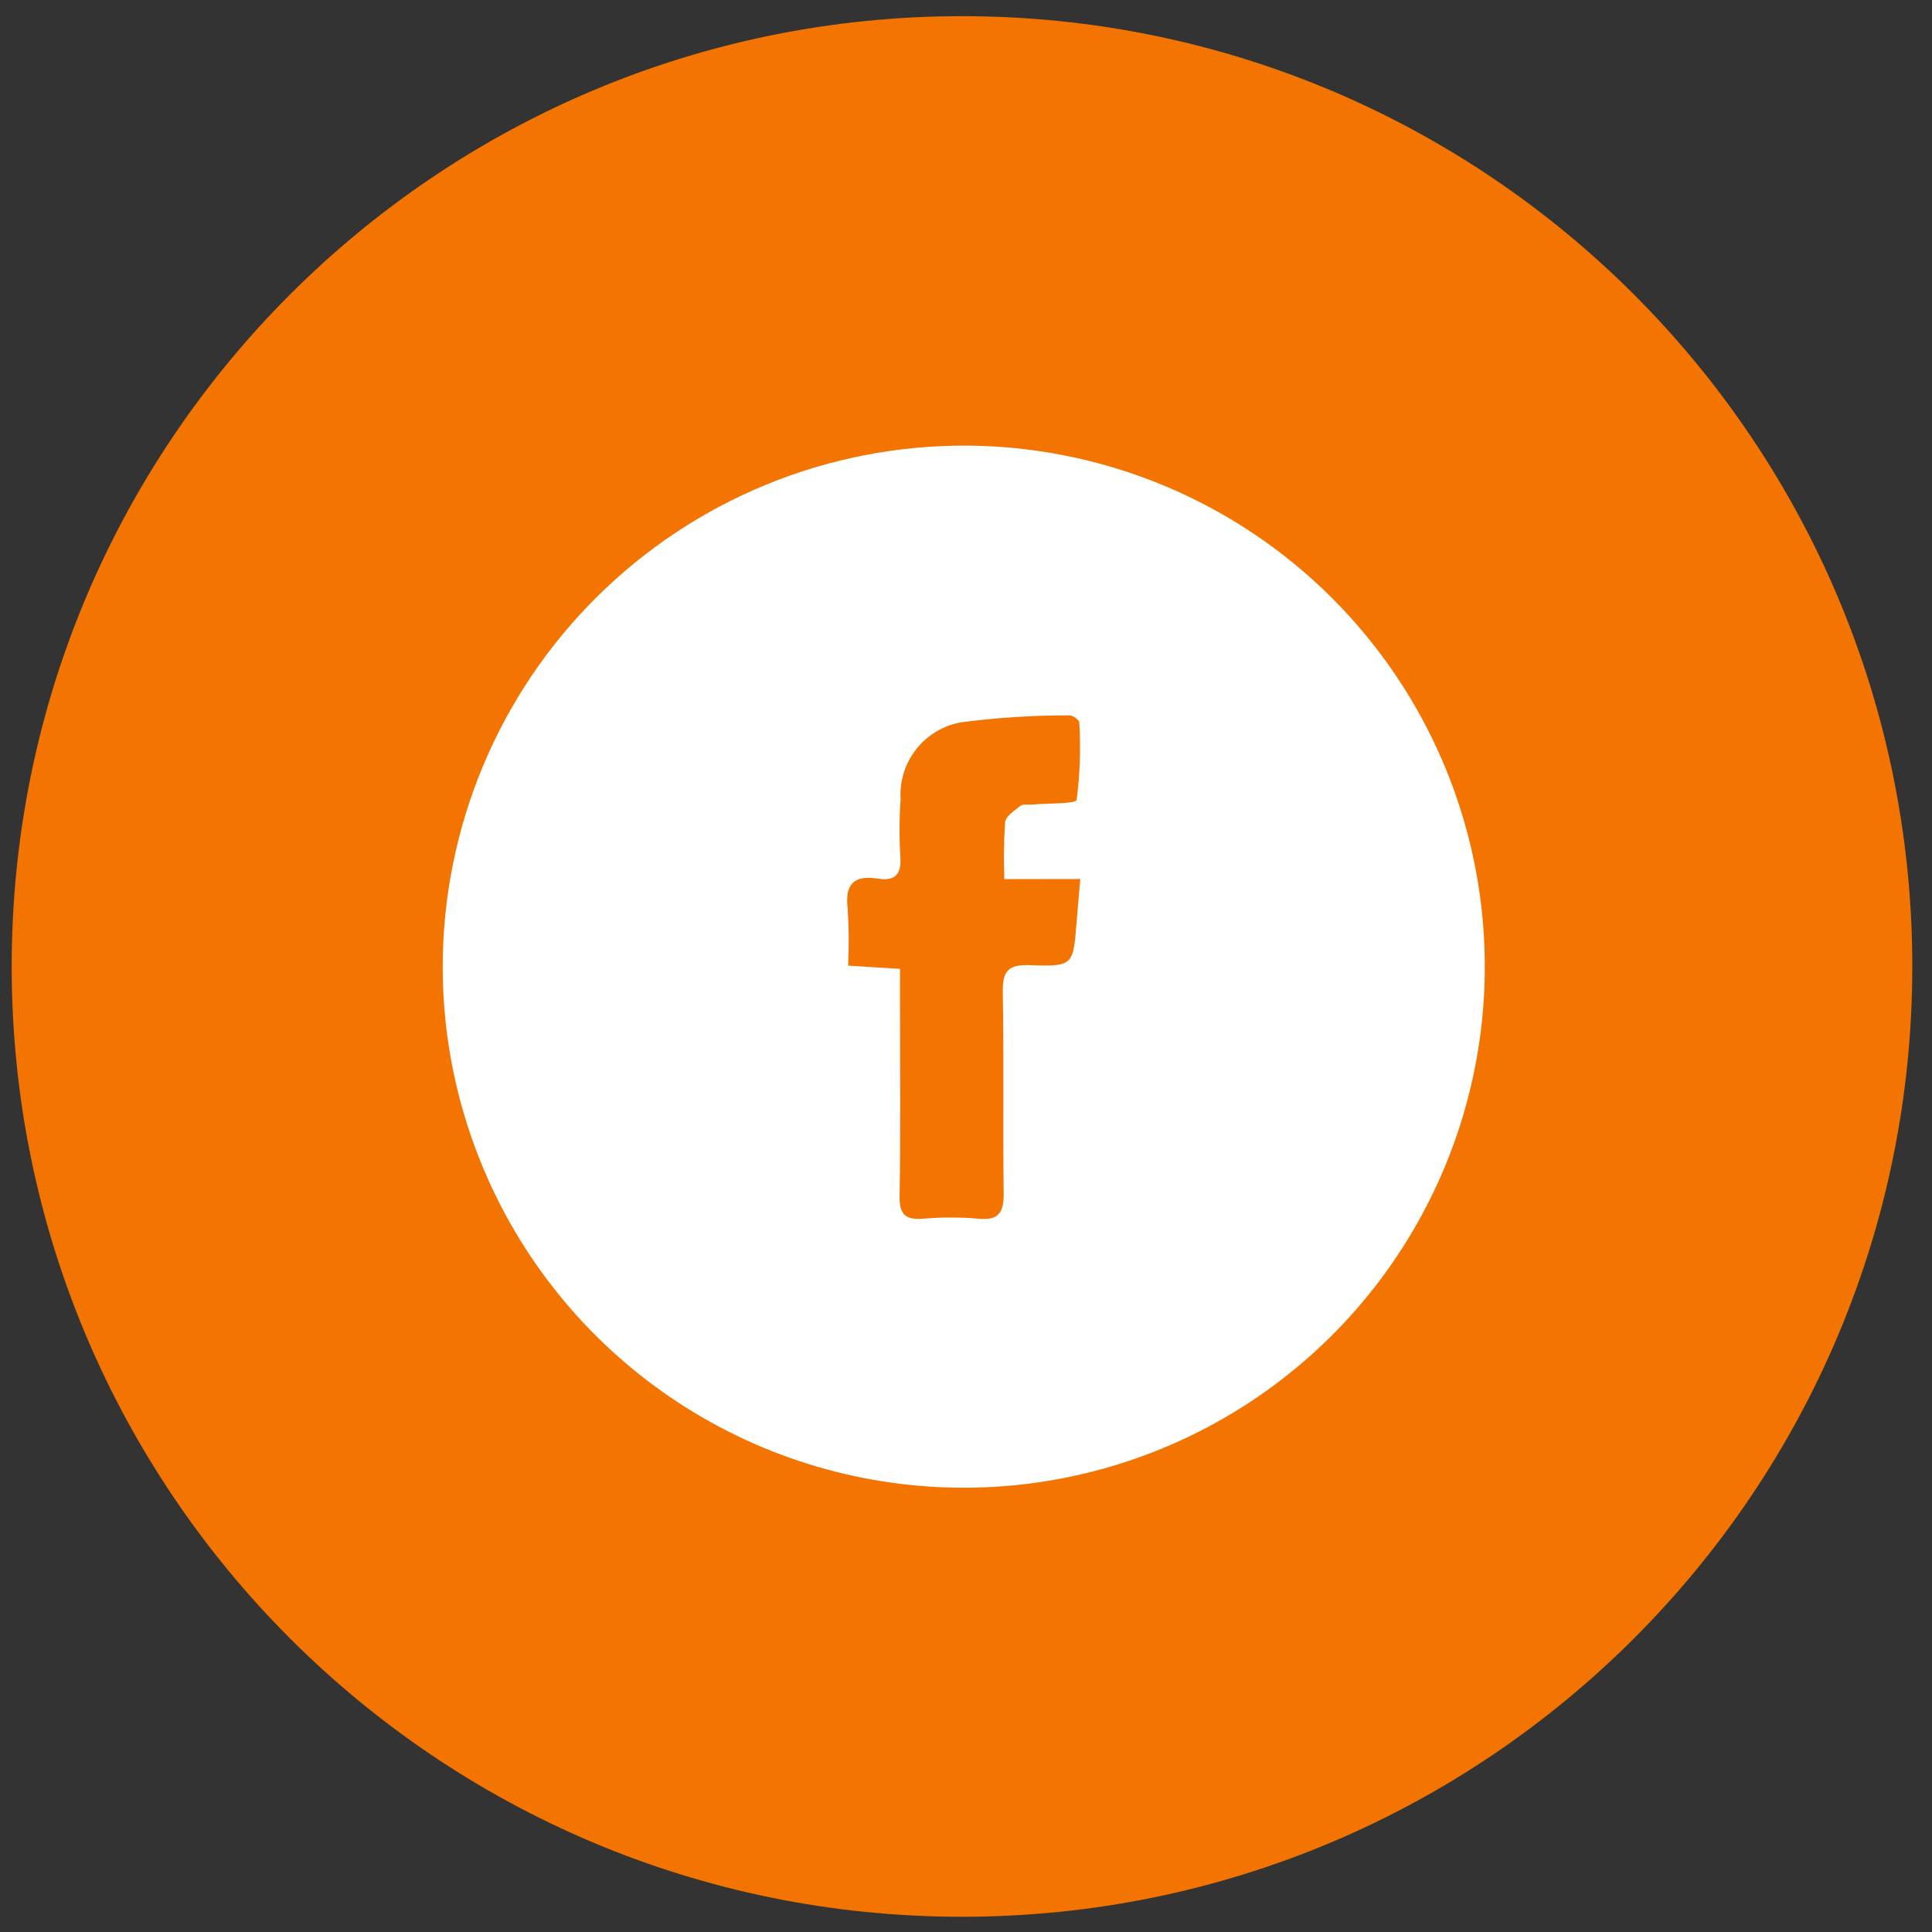
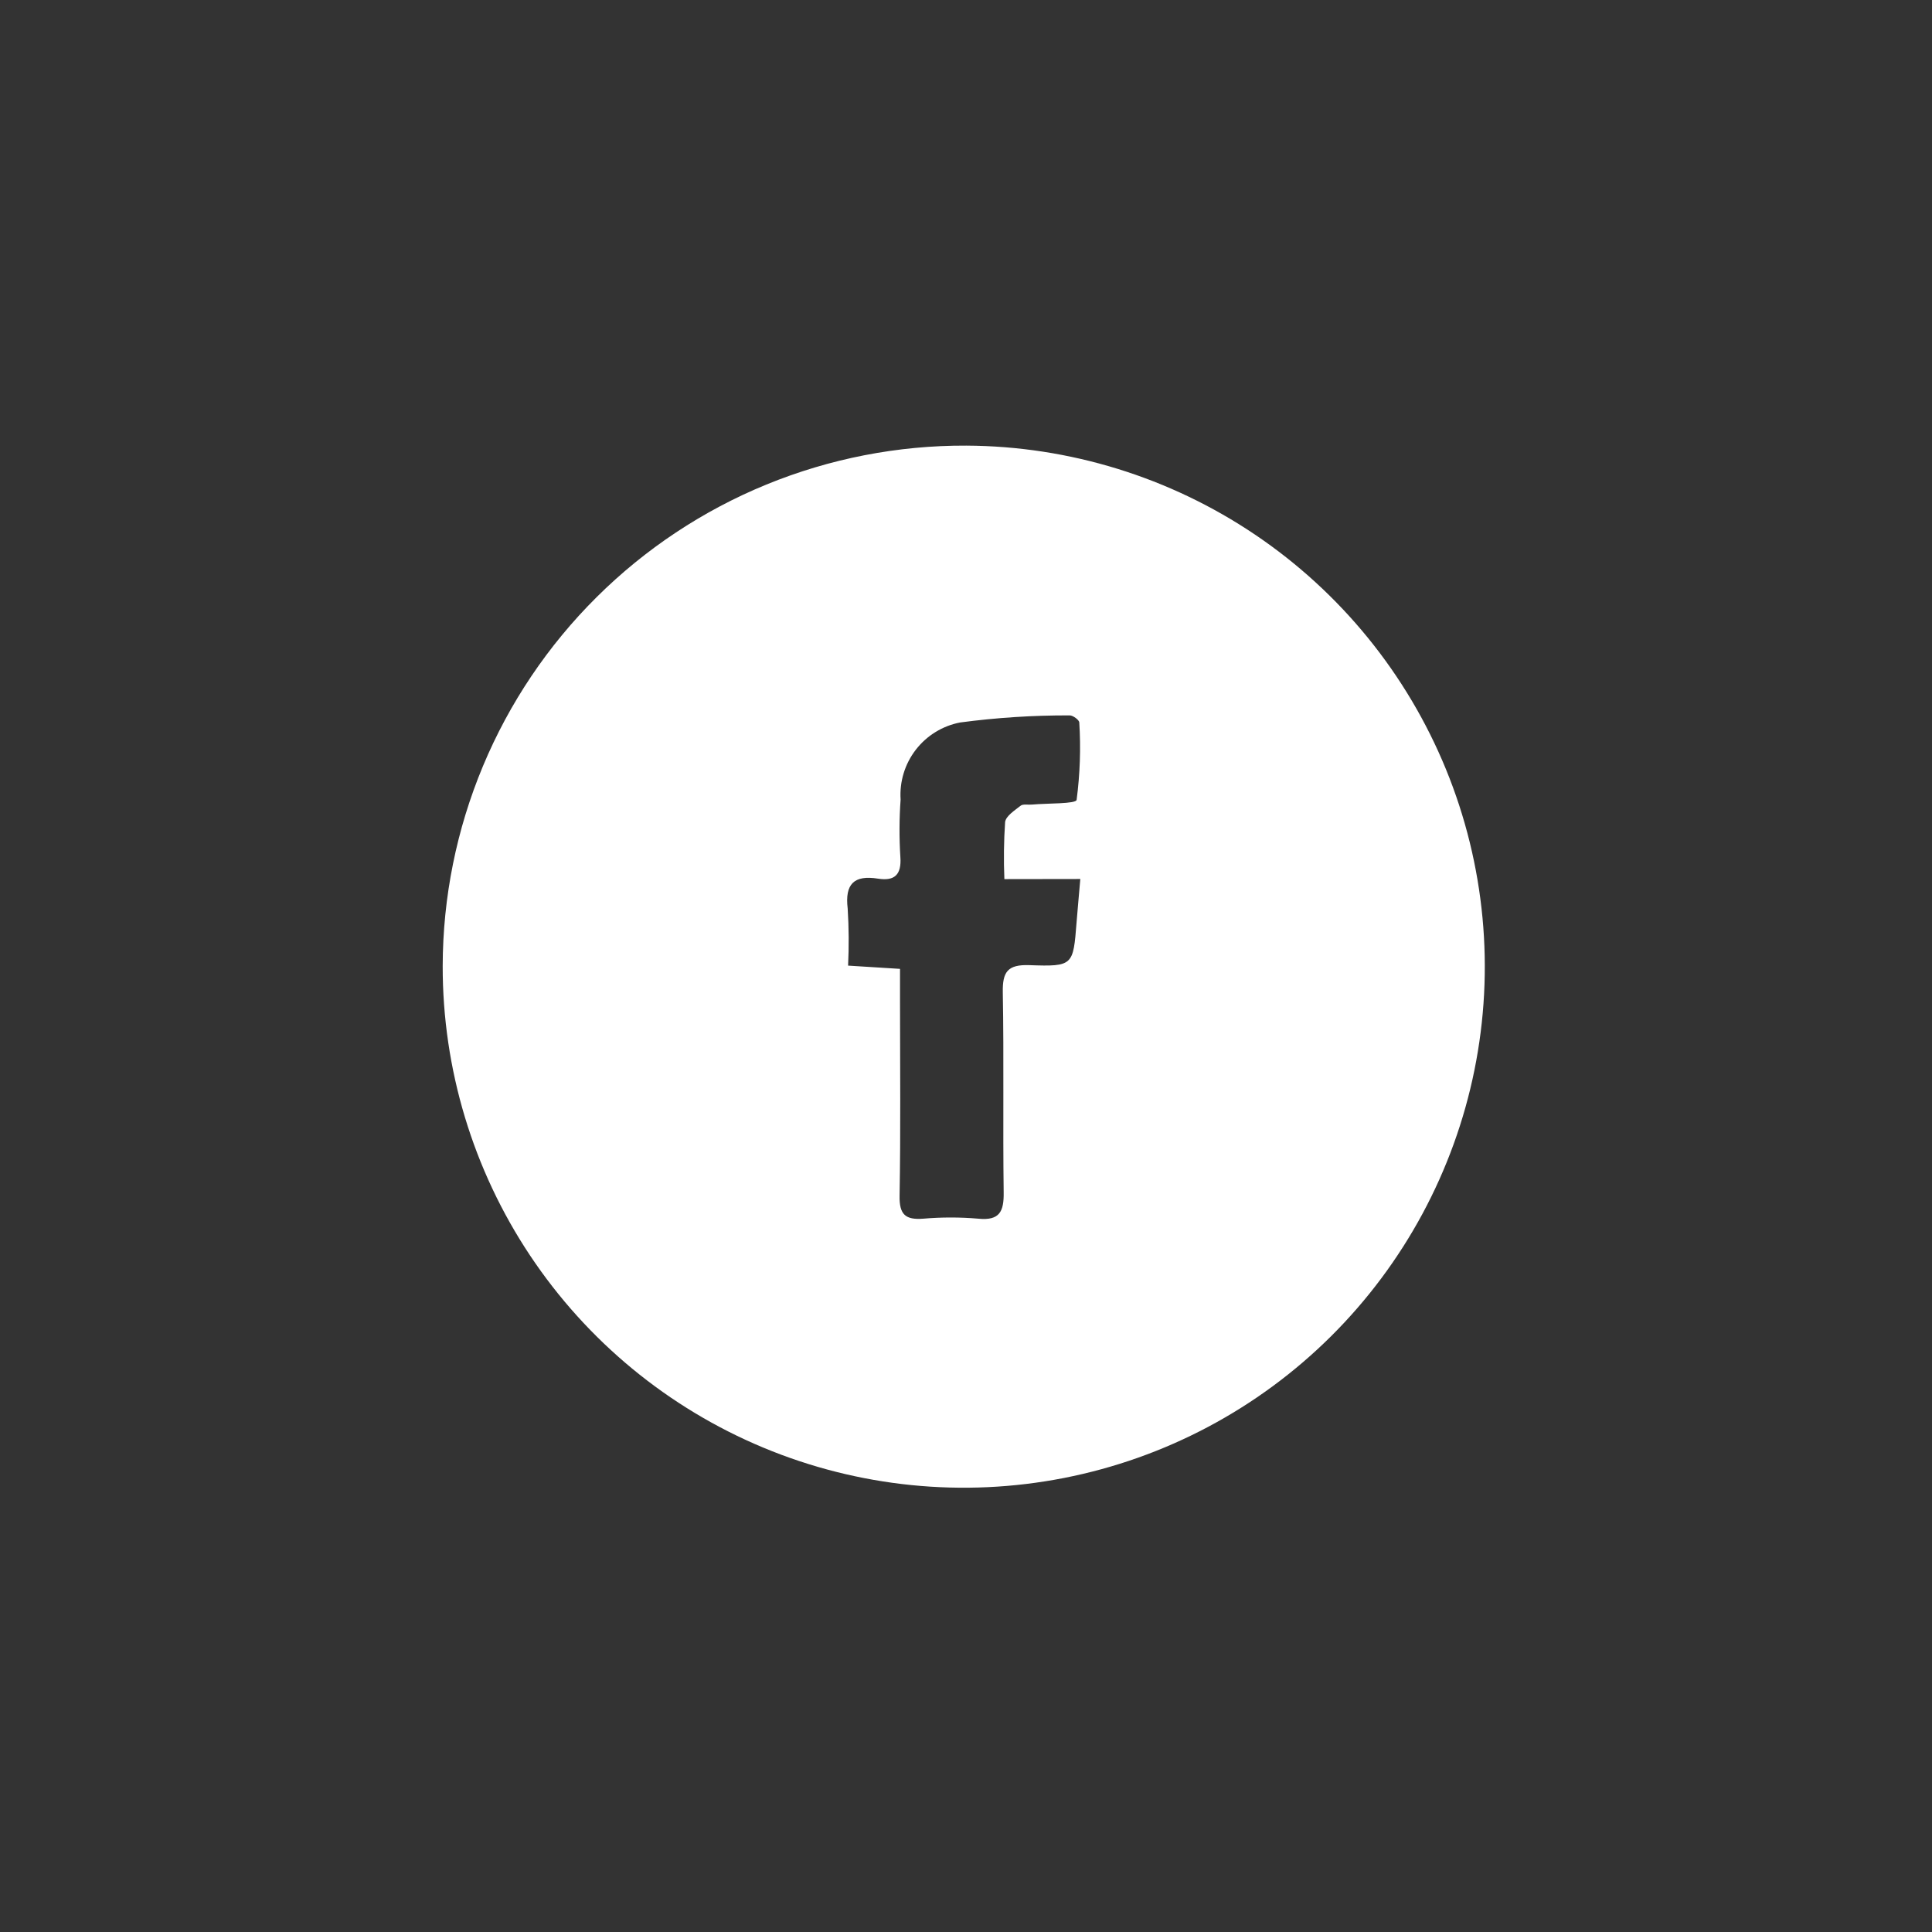
<svg xmlns="http://www.w3.org/2000/svg" width="66" height="66" viewBox="0 0 66 66" fill="none">
  <rect x="0" y="0" width="66" height="66" fill="#333333" stroke="none" />
-   <path d="M32.863 65.48C50.793 65.48 65.327 50.945 65.327 33.016C65.327 15.087 50.793 0.552 32.863 0.552C14.934 0.552 0.399 15.087 0.399 33.016C0.399 50.945 14.934 65.48 32.863 65.48Z" fill="#F37400" />
  <path d="M15.123 32.998C15.118 36.516 16.156 39.956 18.105 42.885C20.054 45.813 22.826 48.098 26.073 49.452C29.32 50.806 32.895 51.167 36.347 50.49C39.799 49.814 42.974 48.129 45.469 45.65C47.964 43.17 49.669 40.007 50.368 36.56C51.067 33.112 50.729 29.535 49.396 26.279C48.063 23.024 45.796 20.236 42.88 18.268C39.964 16.3 36.531 15.241 33.013 15.223C30.671 15.213 28.349 15.665 26.181 16.553C24.014 17.441 22.043 18.748 20.381 20.4C18.719 22.051 17.399 24.013 16.497 26.175C15.595 28.337 15.128 30.655 15.123 32.998ZM36.905 30.028C36.853 30.634 36.812 31.073 36.777 31.513C36.662 32.982 36.662 33.024 35.167 32.971C34.424 32.945 34.244 33.196 34.257 33.901C34.298 36.178 34.257 38.456 34.287 40.732C34.297 41.388 34.149 41.705 33.421 41.632C32.795 41.578 32.165 41.578 31.539 41.632C30.93 41.678 30.72 41.492 30.731 40.852C30.77 38.652 30.746 36.452 30.746 34.252V33.098L28.972 32.987C29.003 32.337 28.999 31.686 28.958 31.036C28.858 30.197 29.175 29.885 29.994 30.016C30.561 30.106 30.801 29.882 30.758 29.277C30.717 28.623 30.719 27.968 30.766 27.315C30.726 26.704 30.91 26.099 31.284 25.614C31.658 25.129 32.197 24.797 32.798 24.681C34.038 24.516 35.289 24.435 36.54 24.439C36.651 24.434 36.869 24.596 36.87 24.682C36.925 25.564 36.894 26.449 36.779 27.325C36.754 27.466 35.779 27.437 35.248 27.486C35.118 27.498 34.948 27.459 34.865 27.525C34.665 27.684 34.36 27.877 34.336 28.084C34.292 28.732 34.284 29.383 34.311 30.032L36.905 30.028Z" fill="white" />
</svg>